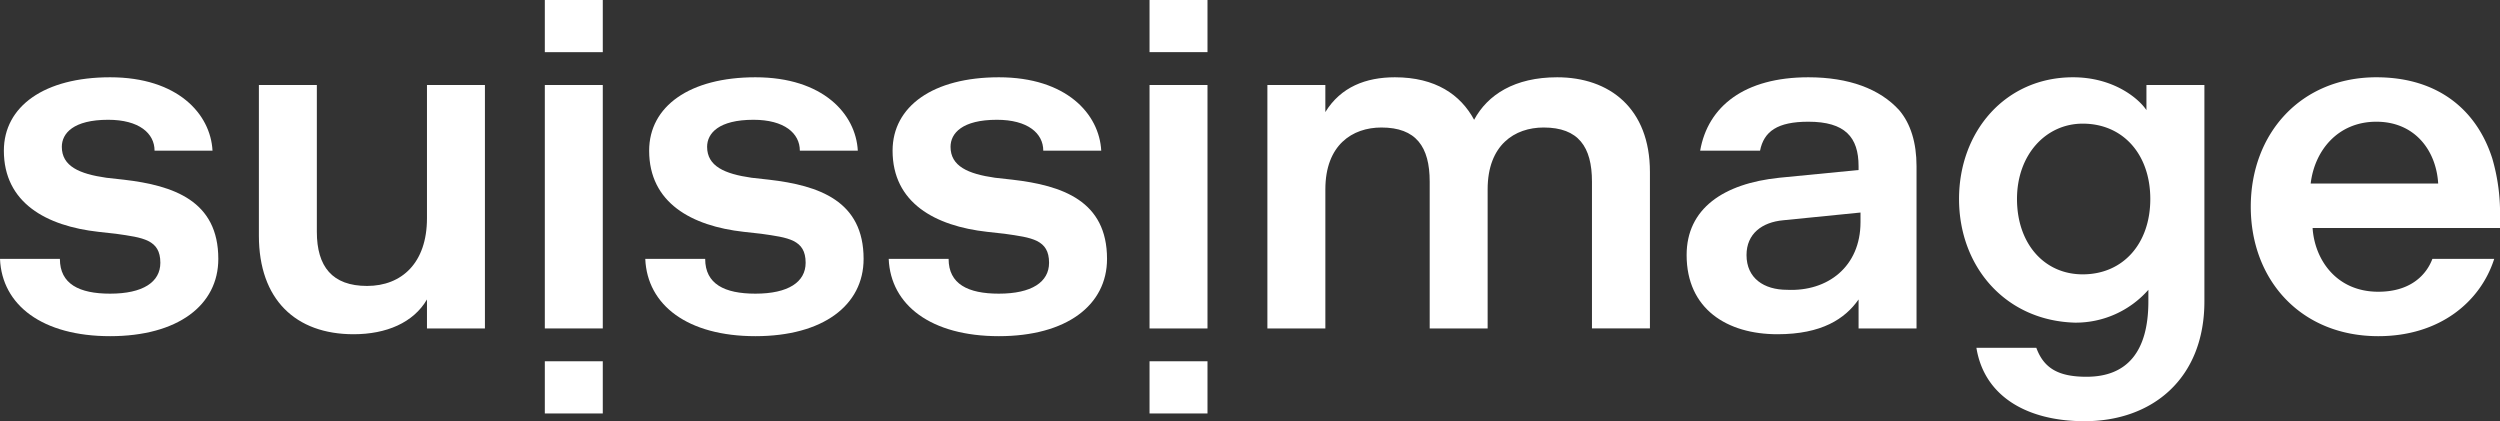
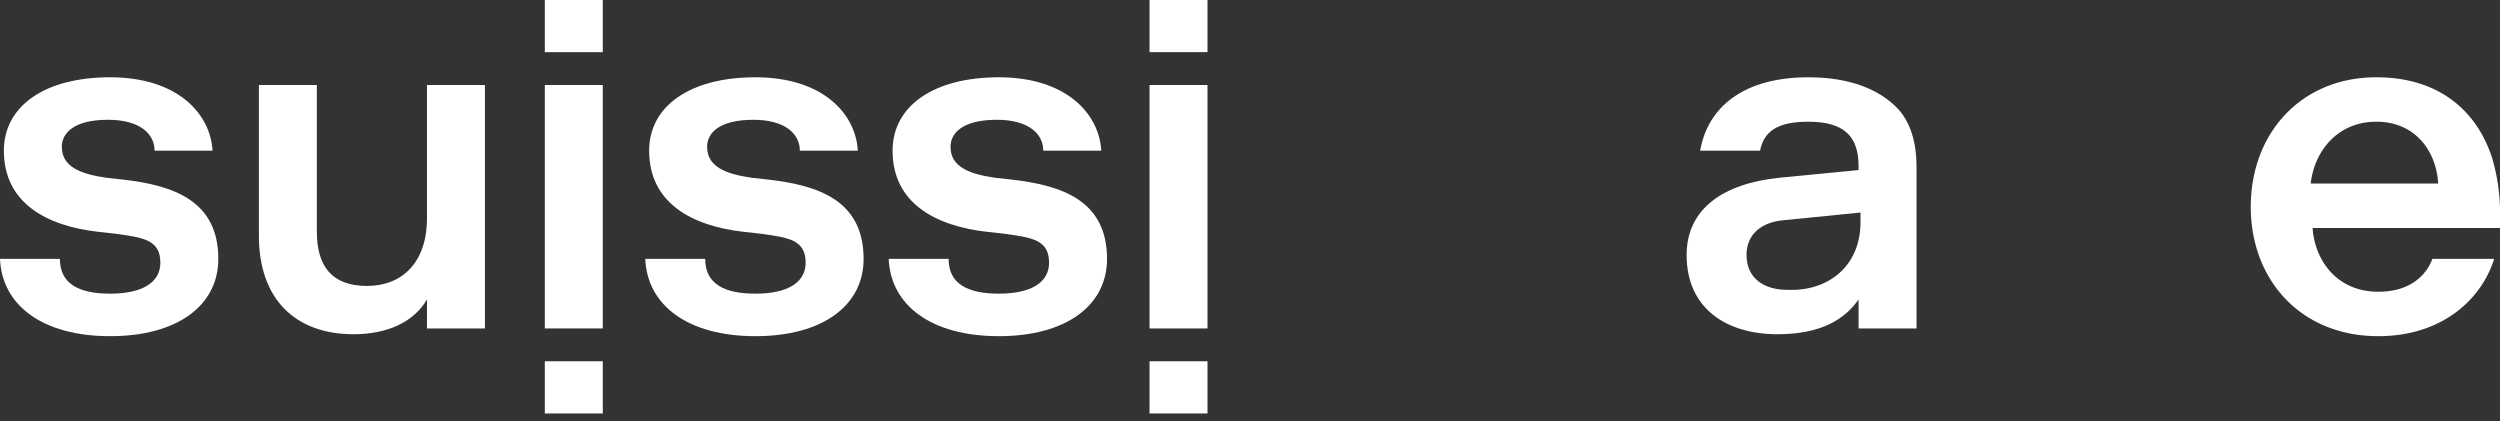
<svg xmlns="http://www.w3.org/2000/svg" id="Gruppe_544" data-name="Gruppe 544" width="600.729" height="101.205" viewBox="0 0 600.729 101.205">
  <rect x="0" y="0" width="600.729" height="101.205" fill="#333333" stroke="none" />
  <defs>
    <clipPath id="clip-path">
      <rect id="Rechteck_310" data-name="Rechteck 310" width="600.729" height="101.205" fill="none" />
    </clipPath>
  </defs>
  <g id="Gruppe_542" data-name="Gruppe 542" transform="translate(0 0)" clip-path="url(#clip-path)">
    <path id="Pfad_1732" data-name="Pfad 1732" d="M23.676,41.139C11.142,39.747.928,34.176.928,21.641.928,10.964,10.678,4,26.462,4,42.71,4,50.6,12.821,51.067,21.641H37.139c0-4.178-3.714-7.428-11.142-7.428-8.356,0-11.142,3.25-11.142,6.5,0,4.642,4.178,6.5,10.678,7.428l4.178.464C41.782,30,52.459,33.711,52.459,47.639c0,11.142-9.749,18.57-26,18.57S.464,58.781,0,47.639H14.391c0,6.035,4.642,8.356,12.07,8.356,7.892,0,12.07-2.785,12.07-7.428,0-5.571-4.178-6.035-10.678-6.964Z" transform="translate(0 14.57)" fill="#fff" />
    <path id="Pfad_1733" data-name="Pfad 1733" d="M53.789,55.931c-3.25,5.571-9.749,8.356-17.641,8.356-13.927,0-22.748-8.356-22.748-23.676V4.4H27.327V39.682c0,8.356,3.714,13,12.07,13S53.789,47.11,53.789,36.433V4.4H67.716V62.894H53.789V55.931" transform="translate(48.808 16.027)" fill="#fff" />
    <path id="Pfad_1734" data-name="Pfad 1734" d="M28.2,0H42.127V12.535H28.2Zm0,20.427H42.127V78.921H28.2Z" transform="translate(102.716 0)" fill="#fff" />
    <path id="Pfad_1735" data-name="Pfad 1735" d="M57.076,41.139c-12.535-1.393-22.748-6.964-22.748-19.5C34.328,10.964,44.078,4,59.862,4,76.11,4,84,12.821,84.467,21.641H70.539c0-4.178-3.714-7.428-11.142-7.428-8.356,0-11.142,3.25-11.142,6.5,0,4.642,4.178,6.5,10.678,7.428l4.178.464C75.182,30,85.859,33.711,85.859,47.639c0,11.142-9.749,18.57-26,18.57s-26-7.428-26.462-18.57H47.791c0,6.035,4.642,8.356,12.07,8.356,7.892,0,12.07-2.785,12.07-7.428,0-5.571-4.178-6.035-10.678-6.964Z" transform="translate(121.657 14.57)" fill="#fff" />
    <path id="Pfad_1736" data-name="Pfad 1736" d="M69.676,41.139c-12.535-1.393-22.748-6.964-22.748-19.5C46.928,10.964,56.678,4,72.462,4,88.71,4,96.6,12.821,97.067,21.641H83.139c0-4.178-3.714-7.428-11.142-7.428-8.356,0-11.142,3.25-11.142,6.5,0,4.642,4.178,6.5,10.678,7.428l4.178.464C87.782,30,98.459,33.711,98.459,47.639c0,11.142-9.749,18.57-26,18.57s-26-7.428-26.462-18.57H60.391c0,6.035,4.642,8.356,12.07,8.356,7.892,0,12.07-2.785,12.07-7.428,0-5.571-4.178-6.035-10.678-6.964Z" transform="translate(167.551 14.57)" fill="#fff" />
    <path id="Pfad_1737" data-name="Pfad 1737" d="M173.508,0h13.927V12.535H173.508ZM28.2,86.813H42.127V99.348H28.2Zm145.308,0h13.927V99.348H173.508Zm0-66.387h13.927V78.921H173.508Z" transform="translate(102.716 0)" fill="#fff" />
-     <path id="Pfad_1738" data-name="Pfad 1738" d="M79.527,12.356C83.241,6.321,89.276,4,96.24,4c9.749,0,15.784,4.178,19.034,10.213C118.524,8.178,125.023,4,135.236,4c12.535,0,22.284,7.428,22.284,22.748v37.6H143.593V29.069c0-8.356-3.25-13-11.606-13-6.964,0-13.463,4.178-13.463,14.856V64.351H104.6V29.069c0-8.356-3.25-13-11.606-13-6.964,0-13.463,4.178-13.463,14.856V64.351H65.6V5.857H79.527Z" transform="translate(238.943 14.57)" fill="#fff" />
    <path id="Pfad_1739" data-name="Pfad 1739" d="M90.55,21.641C92.407,10.964,101.227,4,116.547,4c9.749,0,17.177,2.785,21.819,7.892,2.785,3.25,4.178,7.892,4.178,13.463v39H128.617V57.388c-3.25,4.642-8.821,8.356-19.5,8.356-12.07,0-21.819-6.035-21.819-19.034,0-11.142,8.821-17.177,22.284-18.57l19.034-1.857v-.928c0-6.964-3.25-10.678-12.07-10.678-7.428,0-10.678,2.321-11.606,6.964Zm38.532,17.177V36.5l-18.57,1.857c-5.107.464-8.821,3.25-8.821,8.356,0,5.571,4.178,8.356,9.749,8.356,9.749.464,17.641-5.571,17.641-16.248" transform="translate(317.983 14.57)" fill="#fff" />
-     <path id="Pfad_1740" data-name="Pfad 1740" d="M101.4,33.247C101.4,17,112.542,4,128.79,4c9.749,0,15.784,5.107,17.641,7.892V5.857h13.927v52c0,18.57-12.535,28.783-28.783,28.783-13.927,0-24.141-6.035-26-17.641H119.97c1.857,5.107,5.571,6.964,12.07,6.964,9.749,0,14.856-6.035,14.856-18.105V55.067a23.258,23.258,0,0,1-17.641,7.892C112.542,62.494,101.4,49.5,101.4,33.247m29.711-18.105c-8.821,0-15.784,7.428-15.784,18.105s6.5,18.105,15.784,18.105c9.749,0,16.248-7.428,16.248-18.105s-6.5-18.105-16.248-18.105" transform="translate(369.341 14.57)" fill="#fff" />
    <path id="Pfad_1741" data-name="Pfad 1741" d="M174.994,47.639c-3.25,10.213-13,18.57-27.855,18.57-18.57,0-30.64-13.463-30.64-31.1S128.57,4,146.676,4c14.856,0,24.141,7.892,27.854,19.5a47,47,0,0,1,1.857,14.391v2.321H131.356c.464,7.428,5.571,15.32,15.784,15.32,7.892,0,11.606-4.178,13-7.892Zm-44.1-18.105h30.64c-.464-7.892-5.571-14.856-14.856-14.856s-14.856,6.964-15.784,14.856" transform="translate(424.342 14.57)" fill="#fff" />
  </g>
</svg>